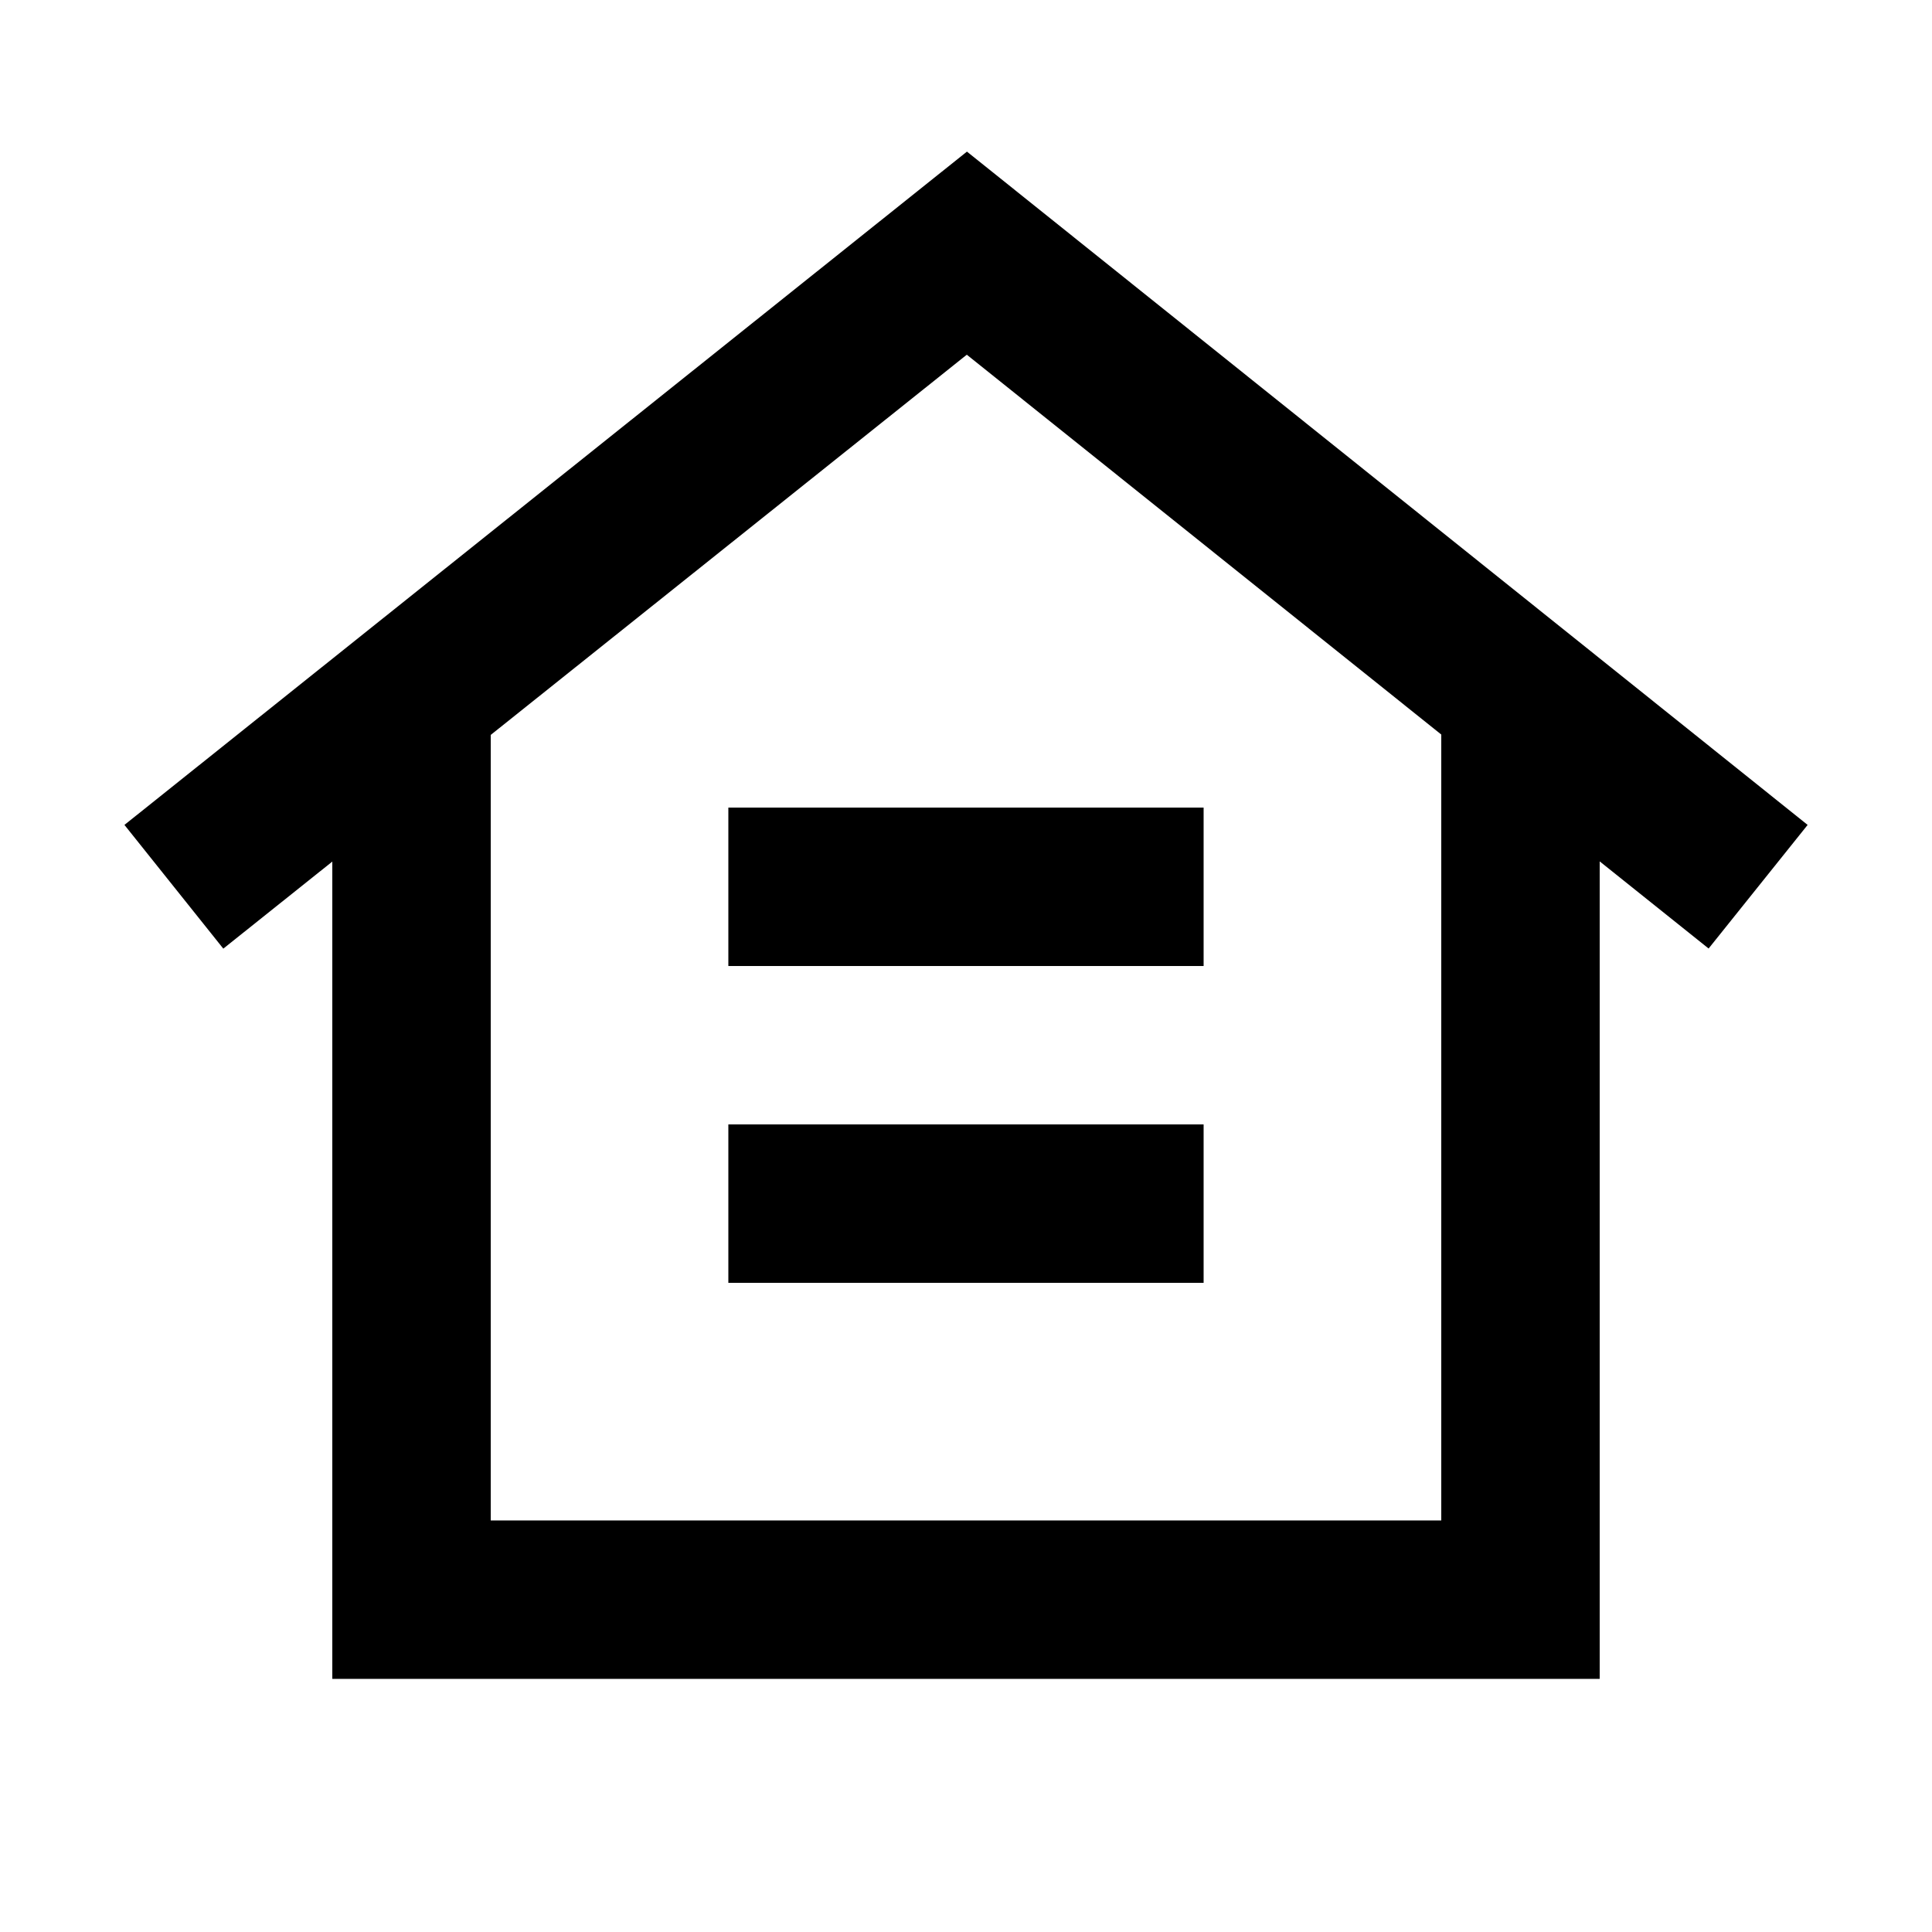
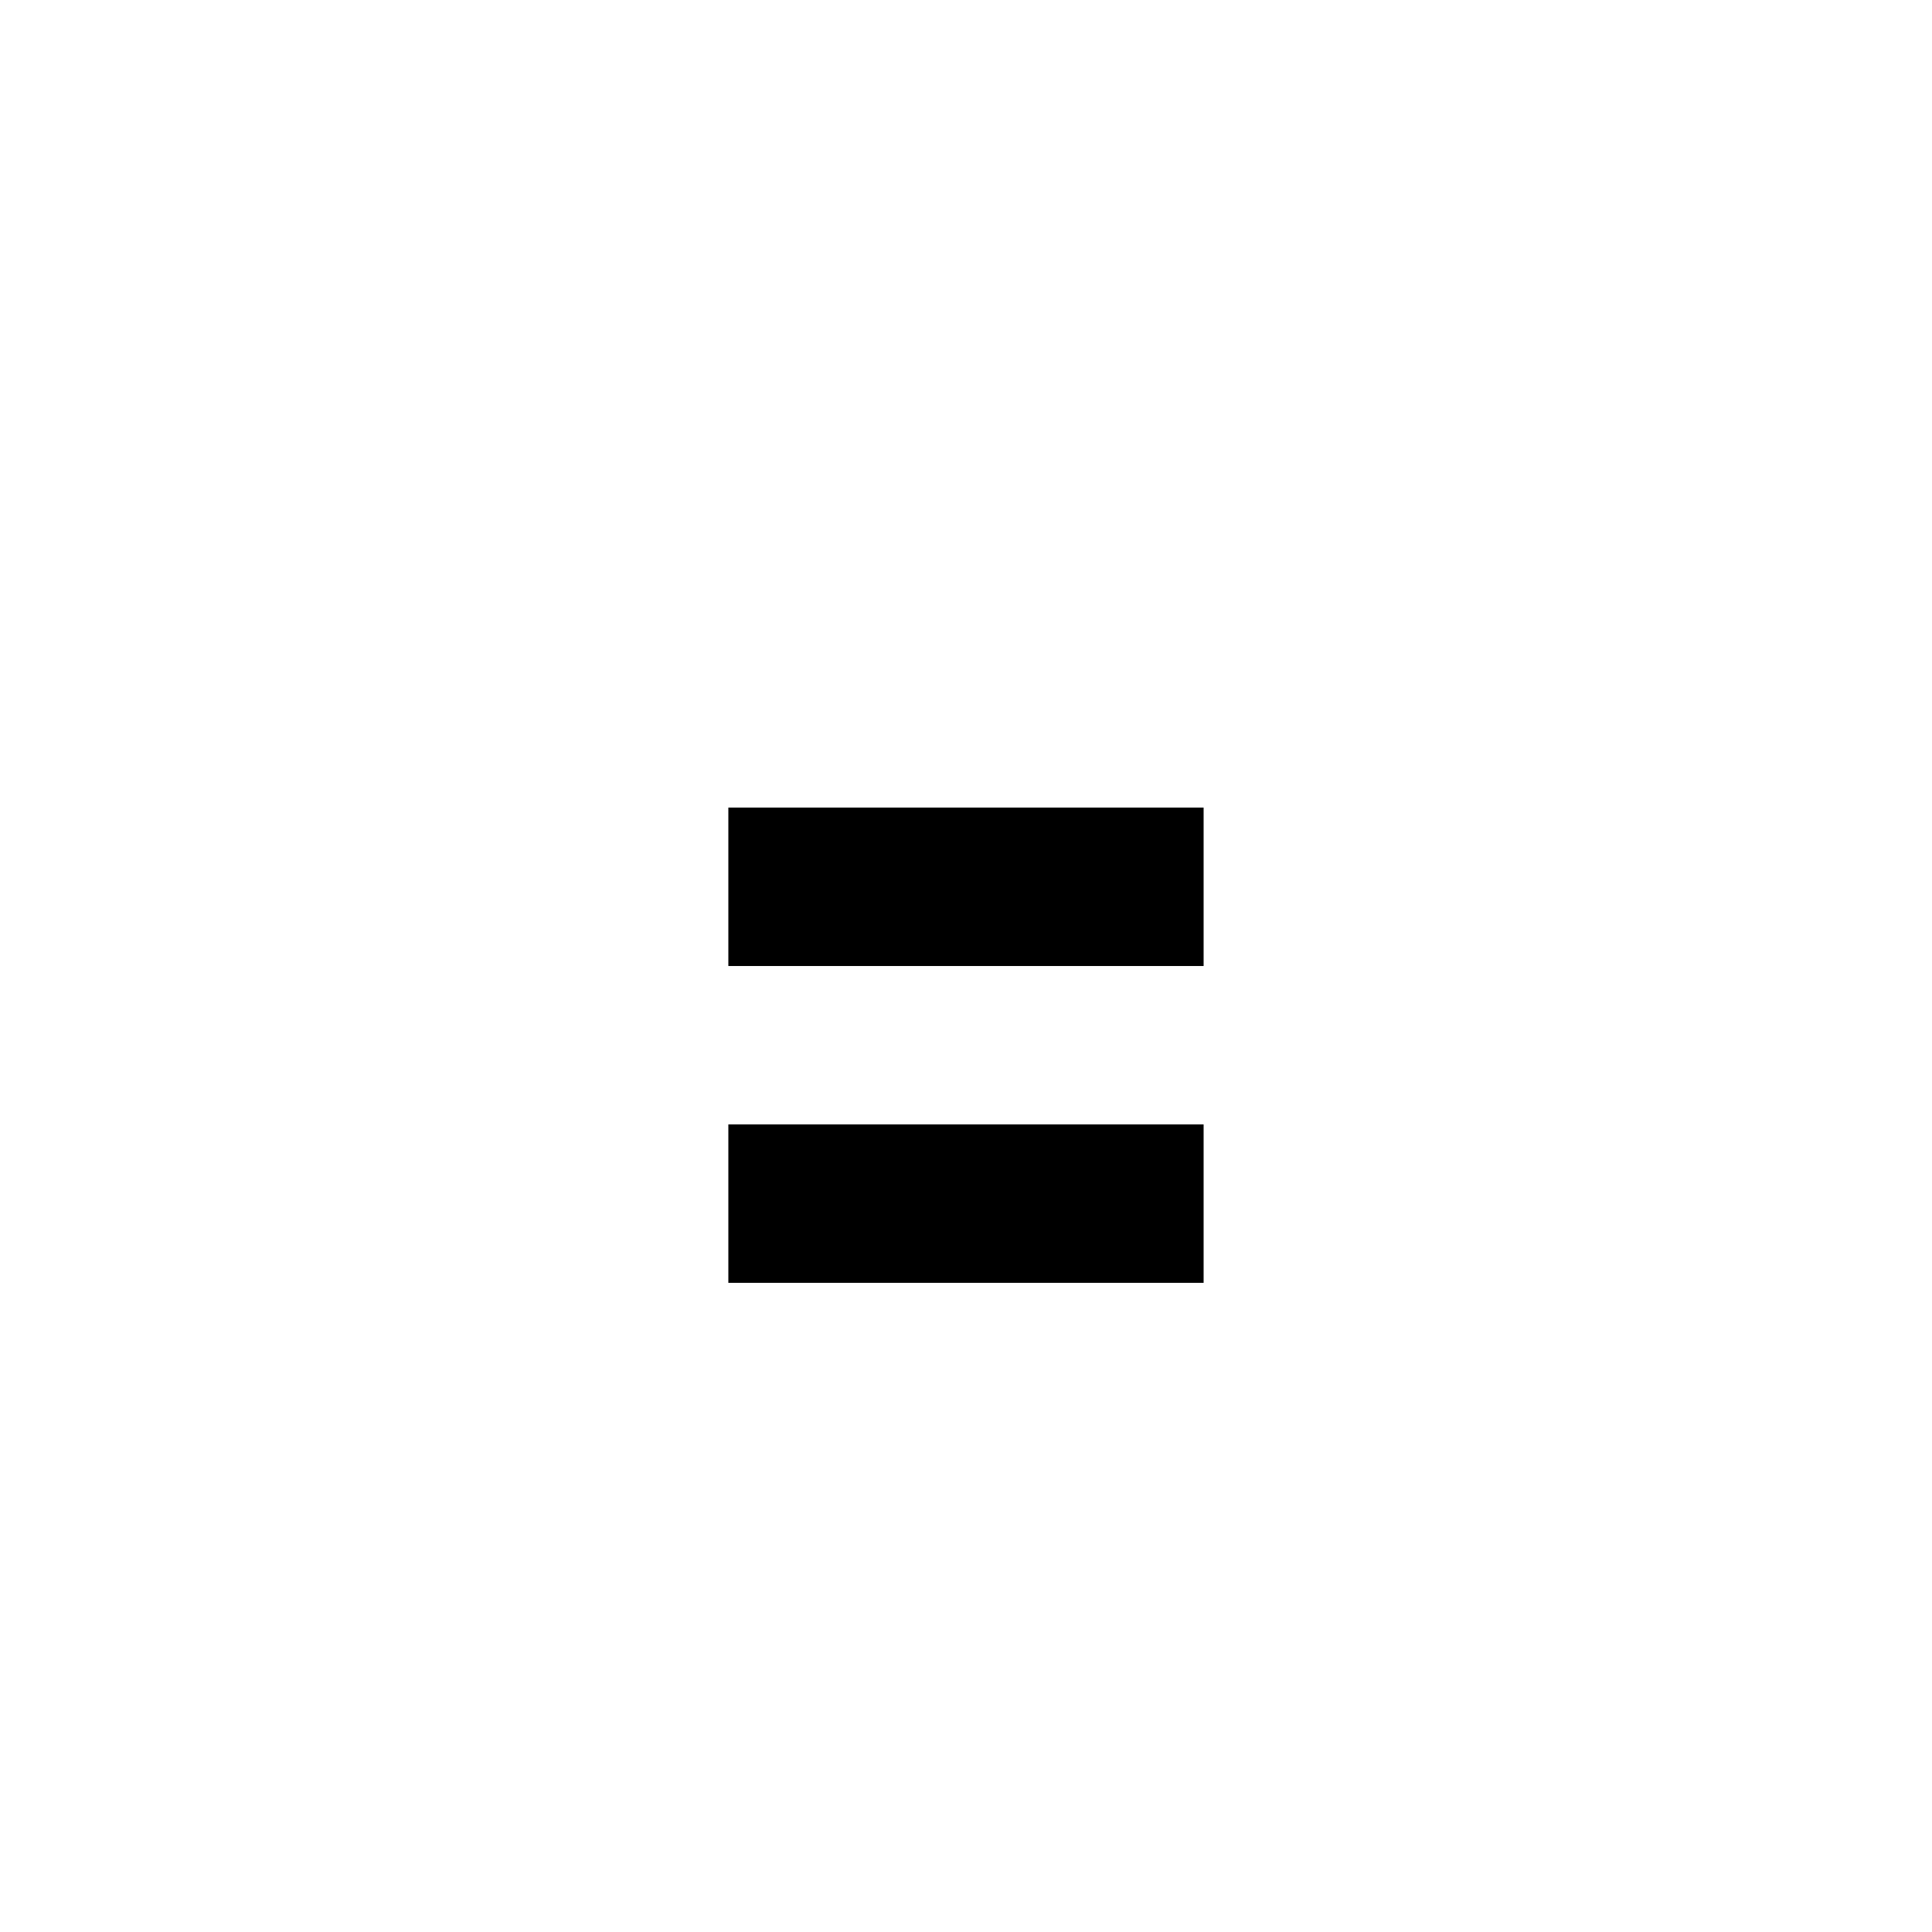
<svg xmlns="http://www.w3.org/2000/svg" fill="#000000" width="800px" height="800px" version="1.1" viewBox="144 144 512 512">
  <g>
-     <path d="m623.04 362.61-222.79-178.43-223.27 178.43 26.199 32.789 28.887-23.07v216.59h335.87v-216.64l28.863 23.09zm-97.09 184.33h-251.9v-208.18l126.16-100.76 125.74 100.66z" />
    <path d="m337.02 358.02h125.95v41.984h-125.95z" />
    <path d="m337.02 441.98h125.95v41.984h-125.95z" />
  </g>
</svg>